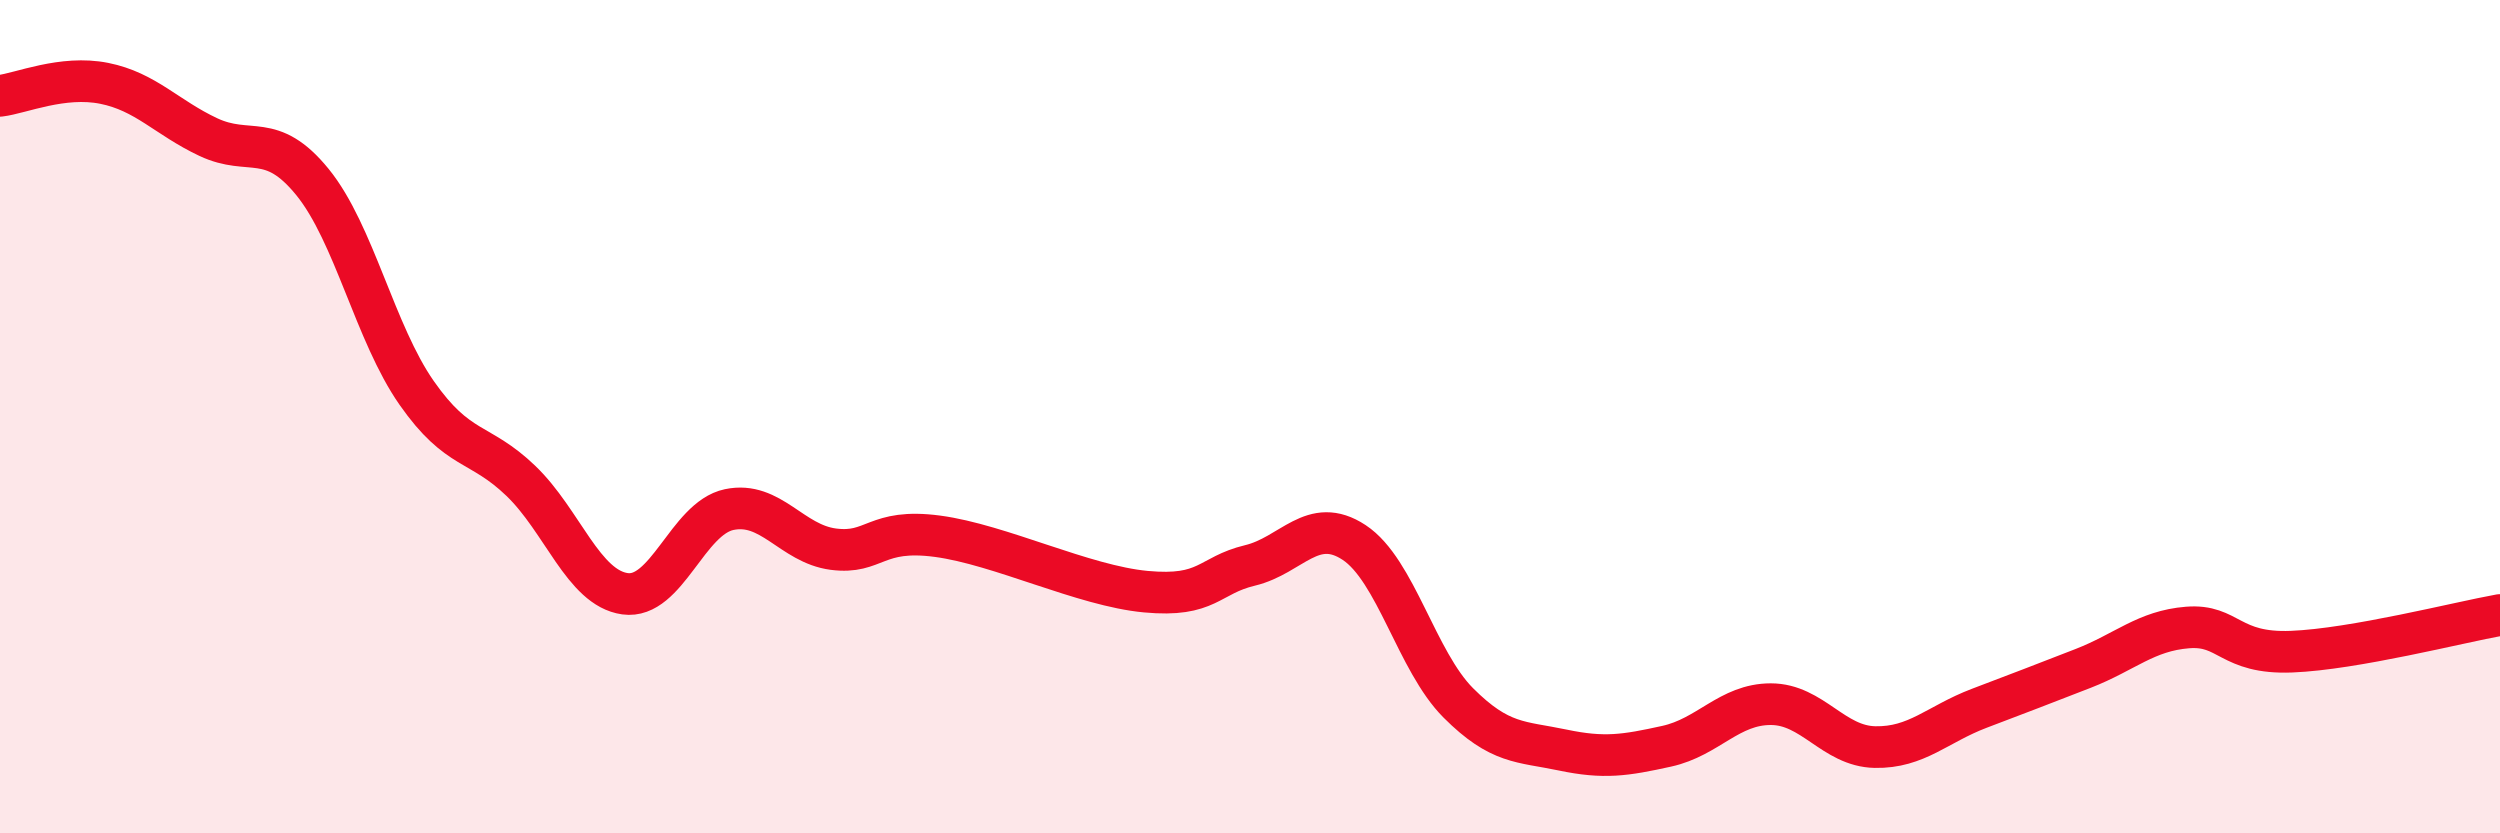
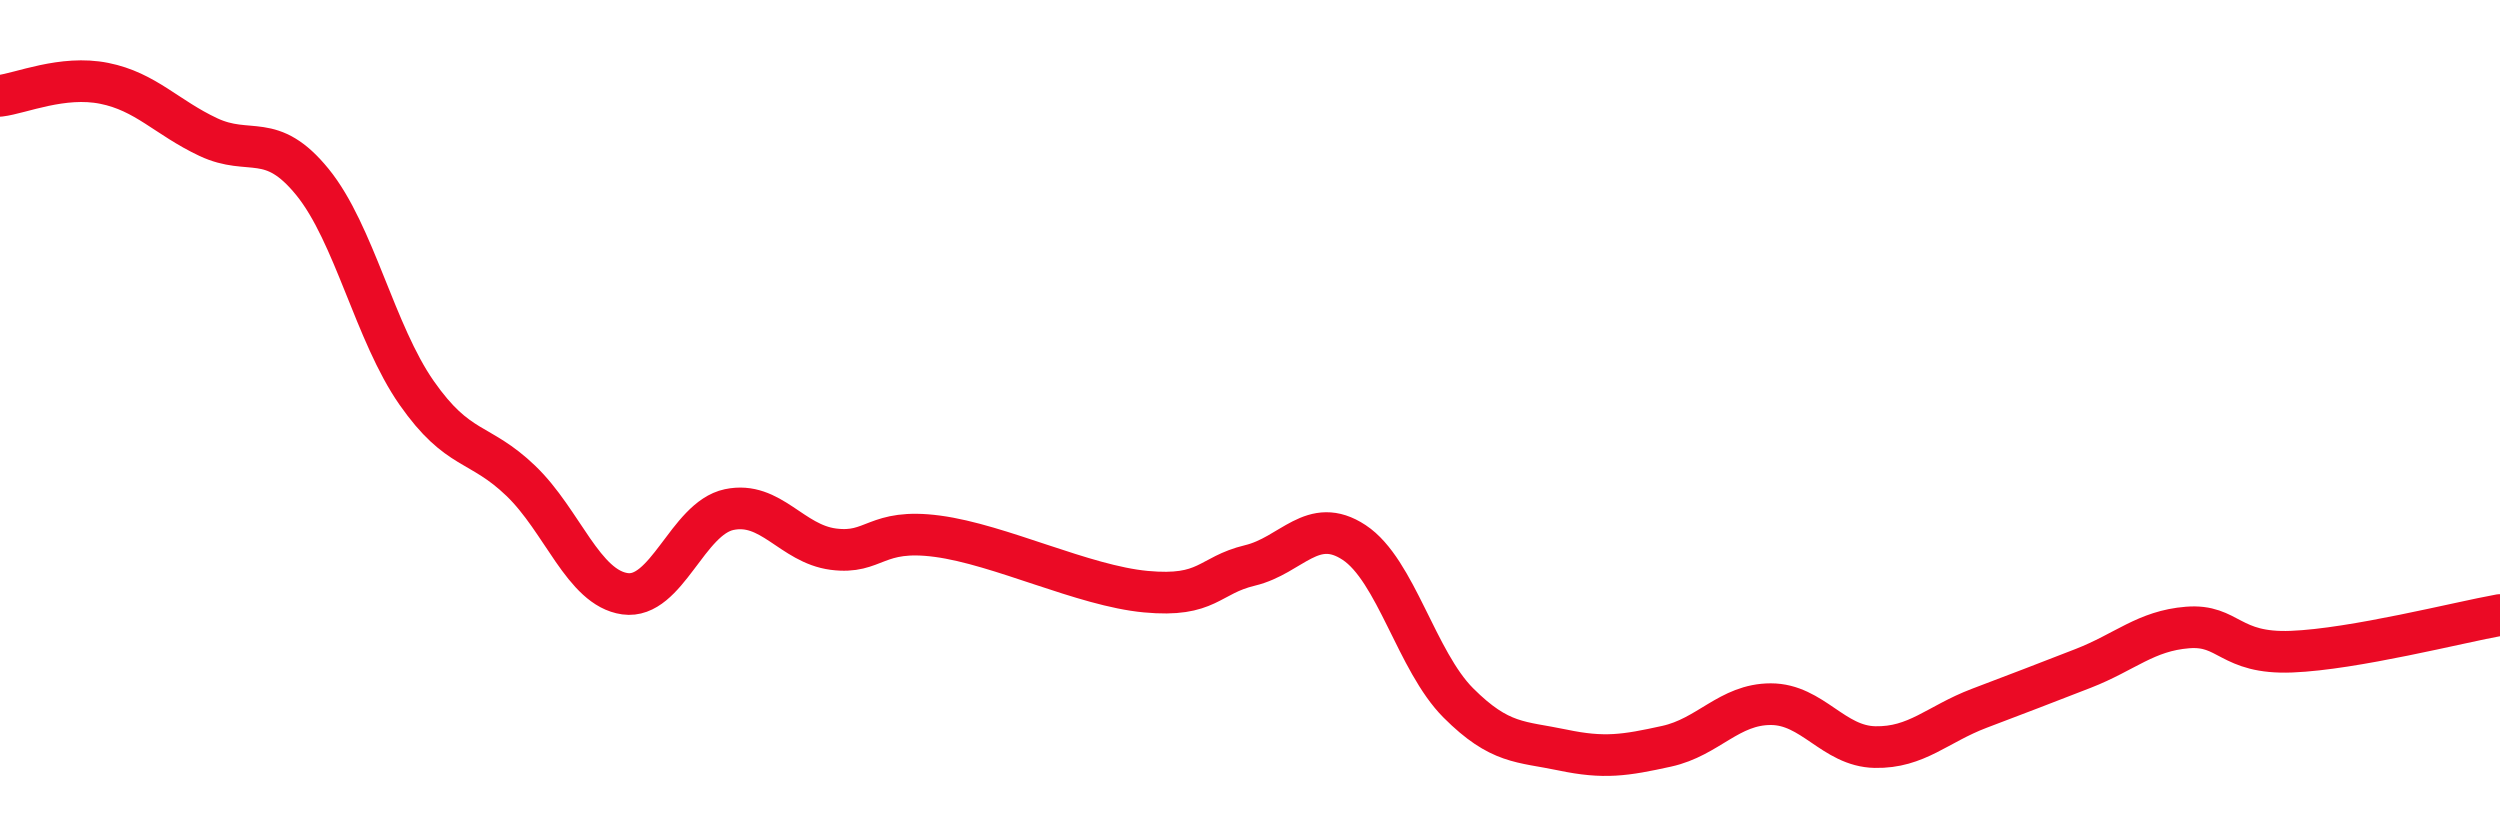
<svg xmlns="http://www.w3.org/2000/svg" width="60" height="20" viewBox="0 0 60 20">
-   <path d="M 0,2.3 C 0.5,2.24 1.5,1.8 2.5,2 C 3.5,2.2 4,2.82 5,3.29 C 6,3.76 6.5,3.14 7.5,4.37 C 8.5,5.6 9,8 10,9.43 C 11,10.86 11.5,10.58 12.5,11.54 C 13.5,12.5 14,14.11 15,14.25 C 16,14.39 16.5,12.44 17.5,12.23 C 18.5,12.02 19,13.05 20,13.18 C 21,13.31 21,12.67 22.5,12.87 C 24,13.07 26,14.06 27.5,14.2 C 29,14.34 29,13.81 30,13.57 C 31,13.33 31.5,12.36 32.5,13.02 C 33.5,13.68 34,15.87 35,16.87 C 36,17.87 36.5,17.79 37.5,18 C 38.5,18.21 39,18.13 40,17.91 C 41,17.69 41.5,16.9 42.5,16.9 C 43.5,16.9 44,17.91 45,17.93 C 46,17.95 46.5,17.38 47.5,17 C 48.5,16.62 49,16.43 50,16.04 C 51,15.65 51.5,15.14 52.5,15.06 C 53.5,14.98 53.5,15.7 55,15.64 C 56.5,15.58 59,14.94 60,14.76L60 20L0 20Z" fill="#EB0A25" opacity="0.1" stroke-linecap="round" stroke-linejoin="round" />
  <path d="M 0,2.3 C 0.5,2.24 1.5,1.8 2.5,2 C 3.5,2.2 4,2.82 5,3.29 C 6,3.76 6.5,3.14 7.5,4.37 C 8.5,5.6 9,8 10,9.43 C 11,10.86 11.5,10.58 12.5,11.54 C 13.5,12.5 14,14.11 15,14.25 C 16,14.39 16.5,12.44 17.5,12.23 C 18.5,12.02 19,13.05 20,13.18 C 21,13.31 21,12.67 22.5,12.87 C 24,13.07 26,14.06 27.5,14.2 C 29,14.34 29,13.81 30,13.57 C 31,13.33 31.5,12.36 32.5,13.02 C 33.5,13.68 34,15.87 35,16.87 C 36,17.87 36.5,17.79 37.5,18 C 38.5,18.21 39,18.13 40,17.91 C 41,17.69 41.5,16.9 42.5,16.9 C 43.5,16.9 44,17.91 45,17.93 C 46,17.95 46.5,17.38 47.5,17 C 48.5,16.62 49,16.43 50,16.04 C 51,15.65 51.5,15.14 52.5,15.06 C 53.5,14.98 53.5,15.7 55,15.64 C 56.5,15.58 59,14.94 60,14.76" stroke="#EB0A25" stroke-width="1" fill="none" stroke-linecap="round" stroke-linejoin="round" />
</svg>